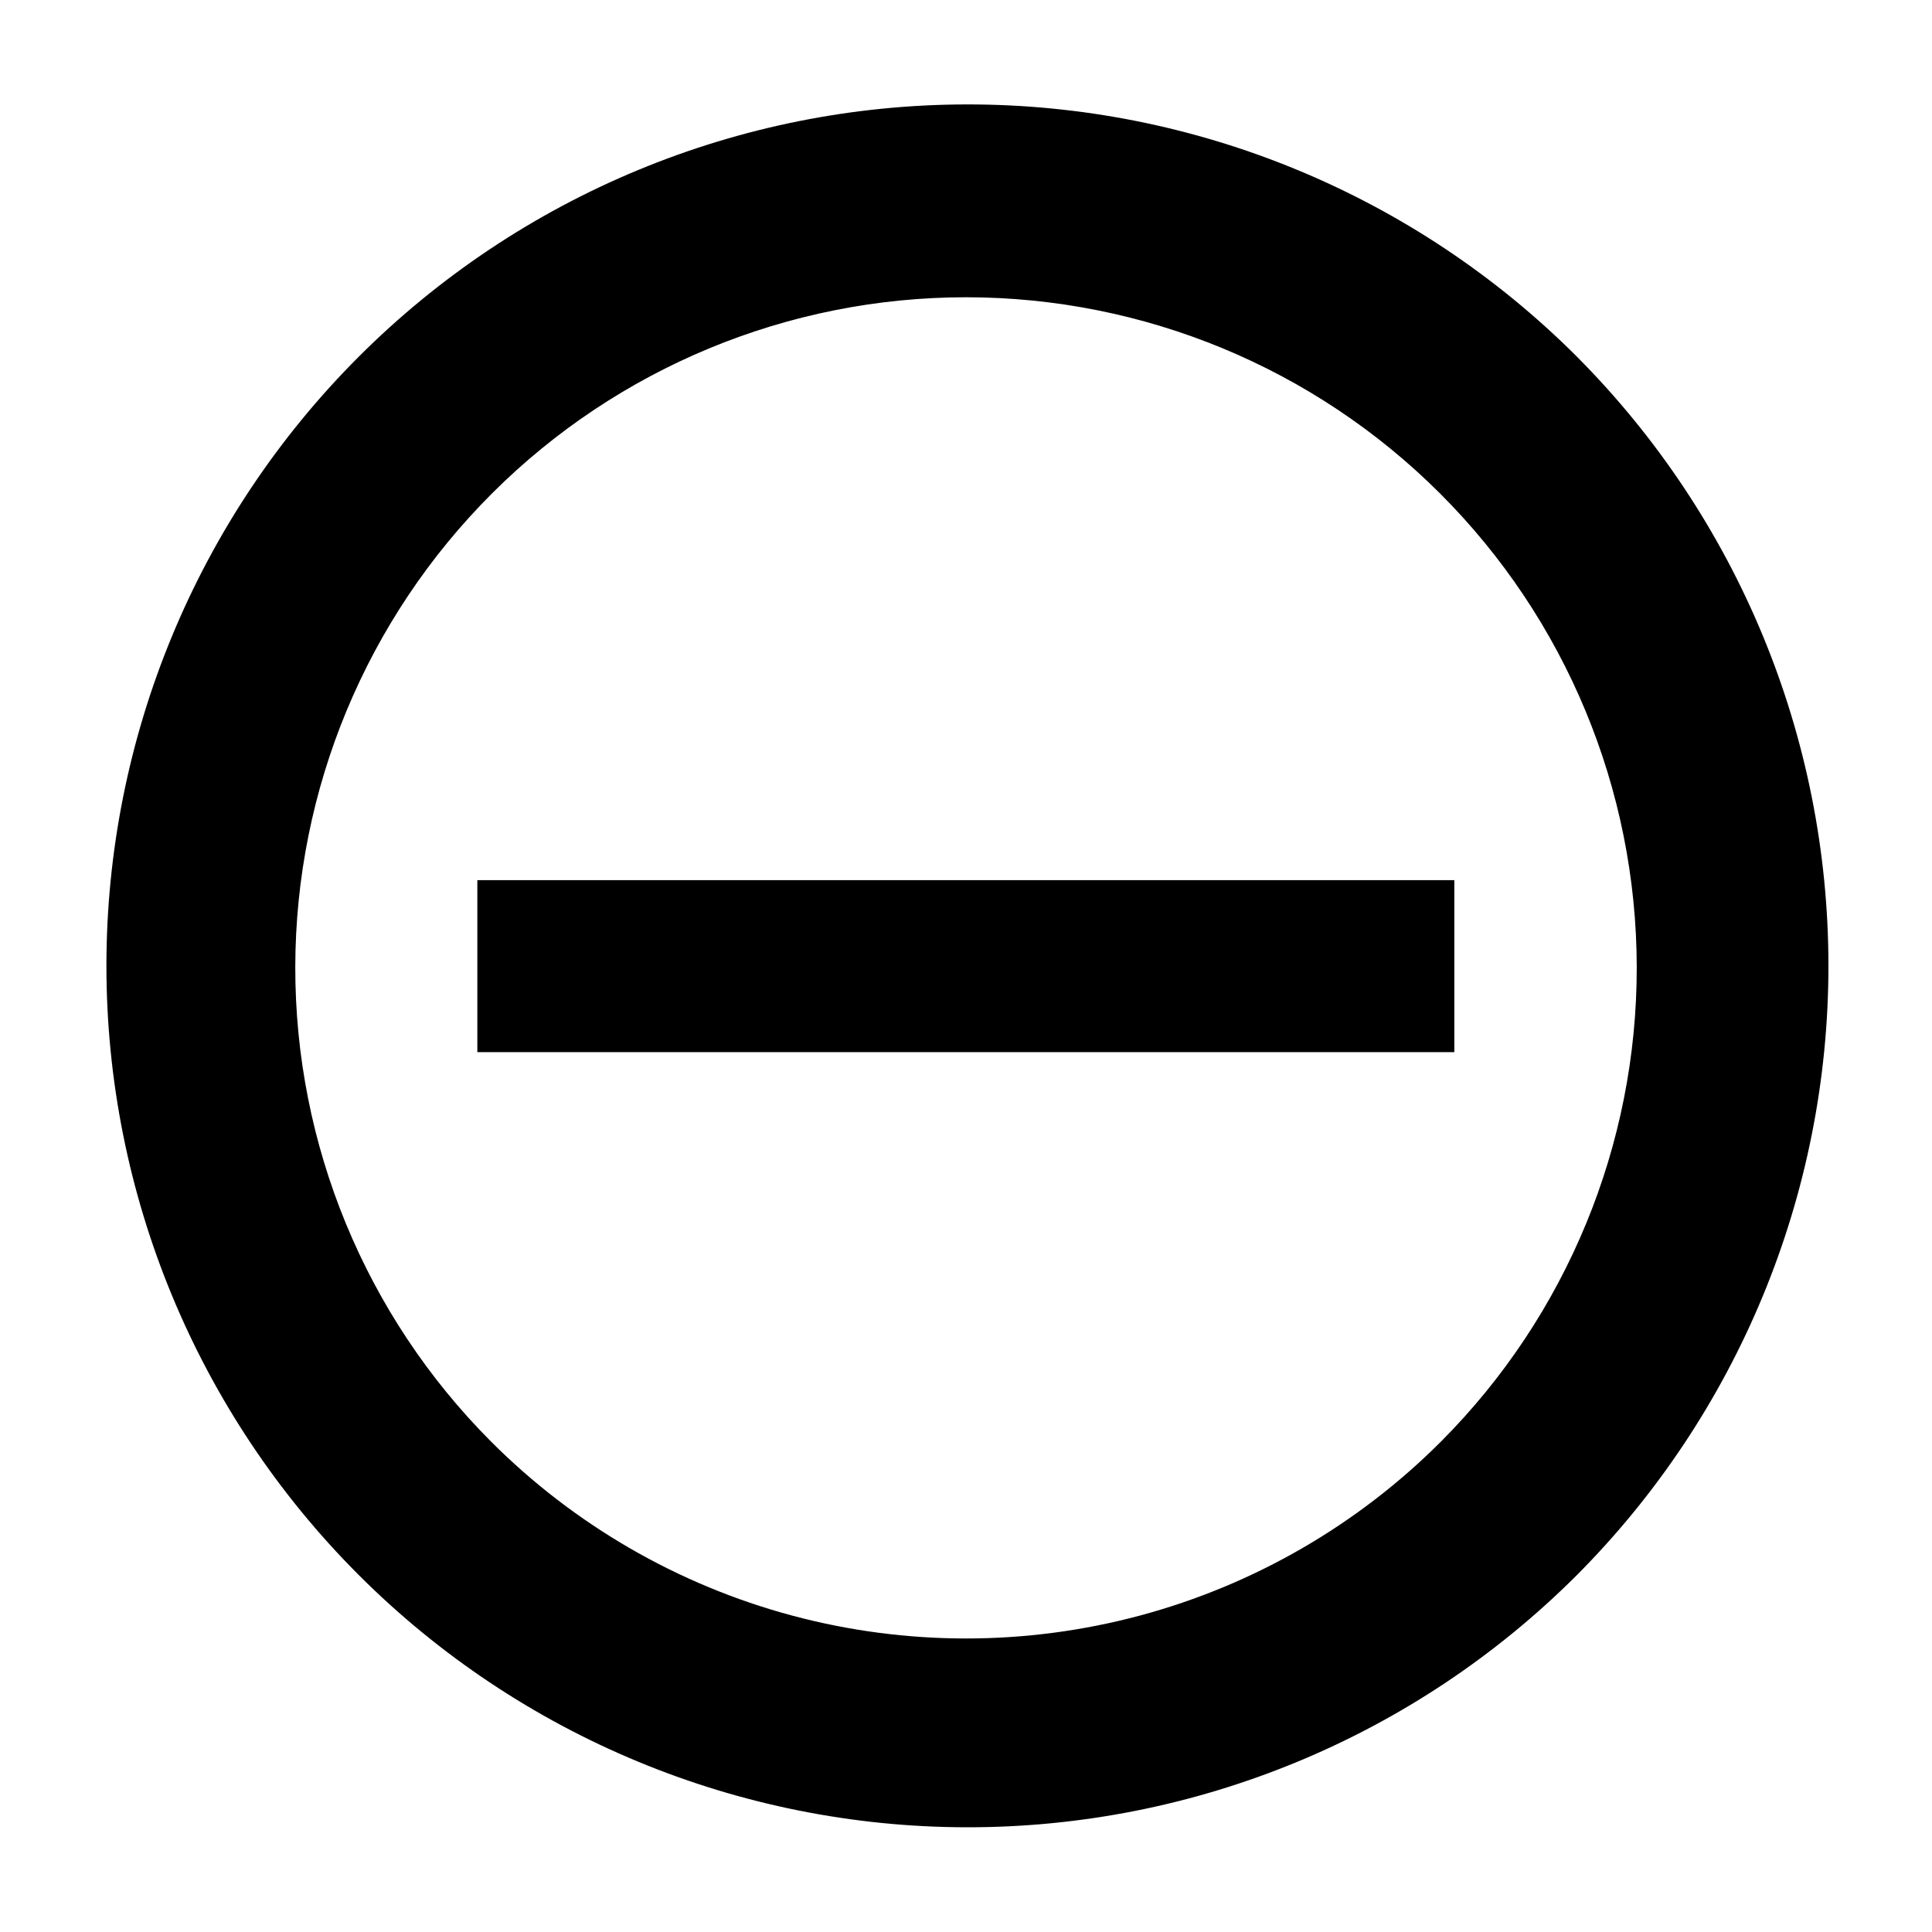
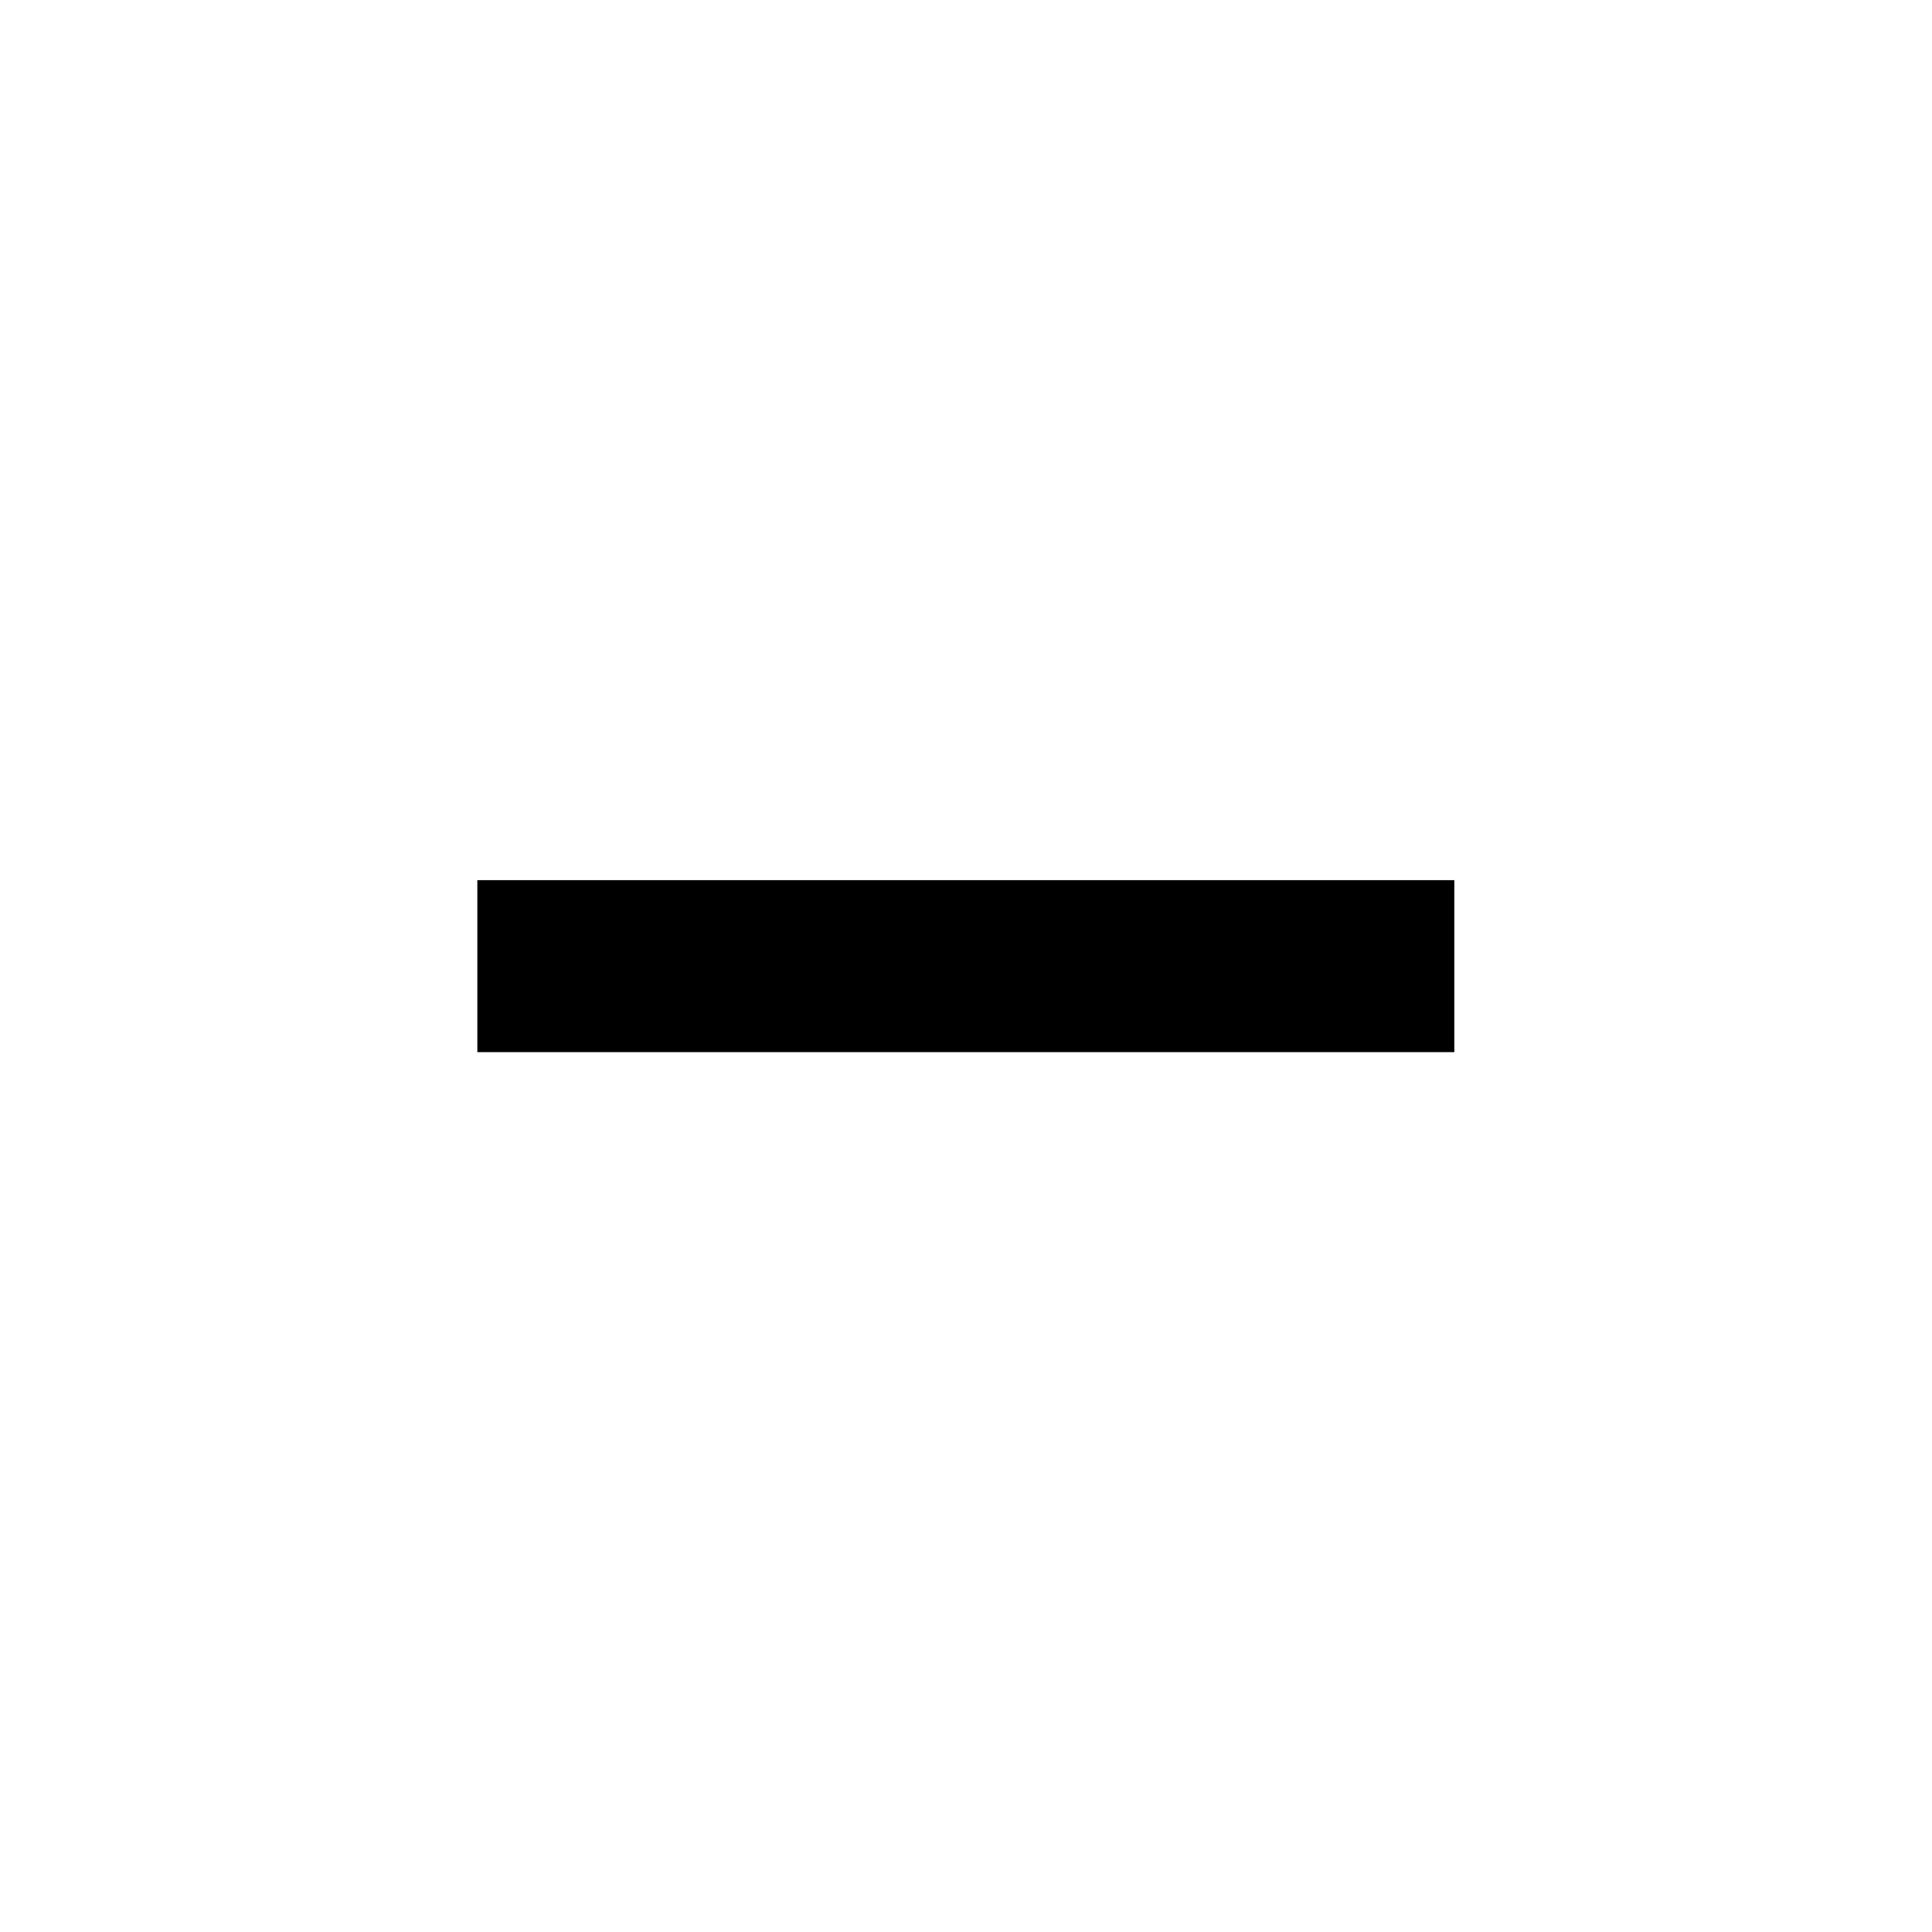
<svg xmlns="http://www.w3.org/2000/svg" fill="#000000" width="800px" height="800px" version="1.1" viewBox="144 144 512 512">
  <g>
    <path d="m270.5 377.25h258.91v45.578h-258.91z" />
-     <path d="m561.69 238.31c-42.848-42.727-100.9-66.695-161.41-66.637-60.508 0.055-118.52 24.133-161.29 66.938-42.766 42.809-66.789 100.84-66.789 161.35 0 60.508 24.023 118.54 66.789 161.35 42.766 42.805 100.78 66.883 161.29 66.938 60.512 0.059 118.57-23.91 161.41-66.637 42.816-42.902 66.863-101.04 66.863-161.65 0-60.613-24.047-118.75-66.863-161.65zm-287.64 287.64c-33.234-33.371-51.863-78.574-51.797-125.67 0.062-47.098 18.82-92.246 52.148-125.53 33.328-33.281 78.5-51.973 125.6-51.973 47.098 0 92.27 18.691 125.6 51.973s52.086 78.43 52.152 125.53-18.566 92.301-51.801 125.67c-22.09 22.145-49.625 38.074-79.836 46.184-30.207 8.105-62.02 8.105-92.23 0-30.207-8.109-57.746-24.039-79.836-46.184z" />
  </g>
</svg>